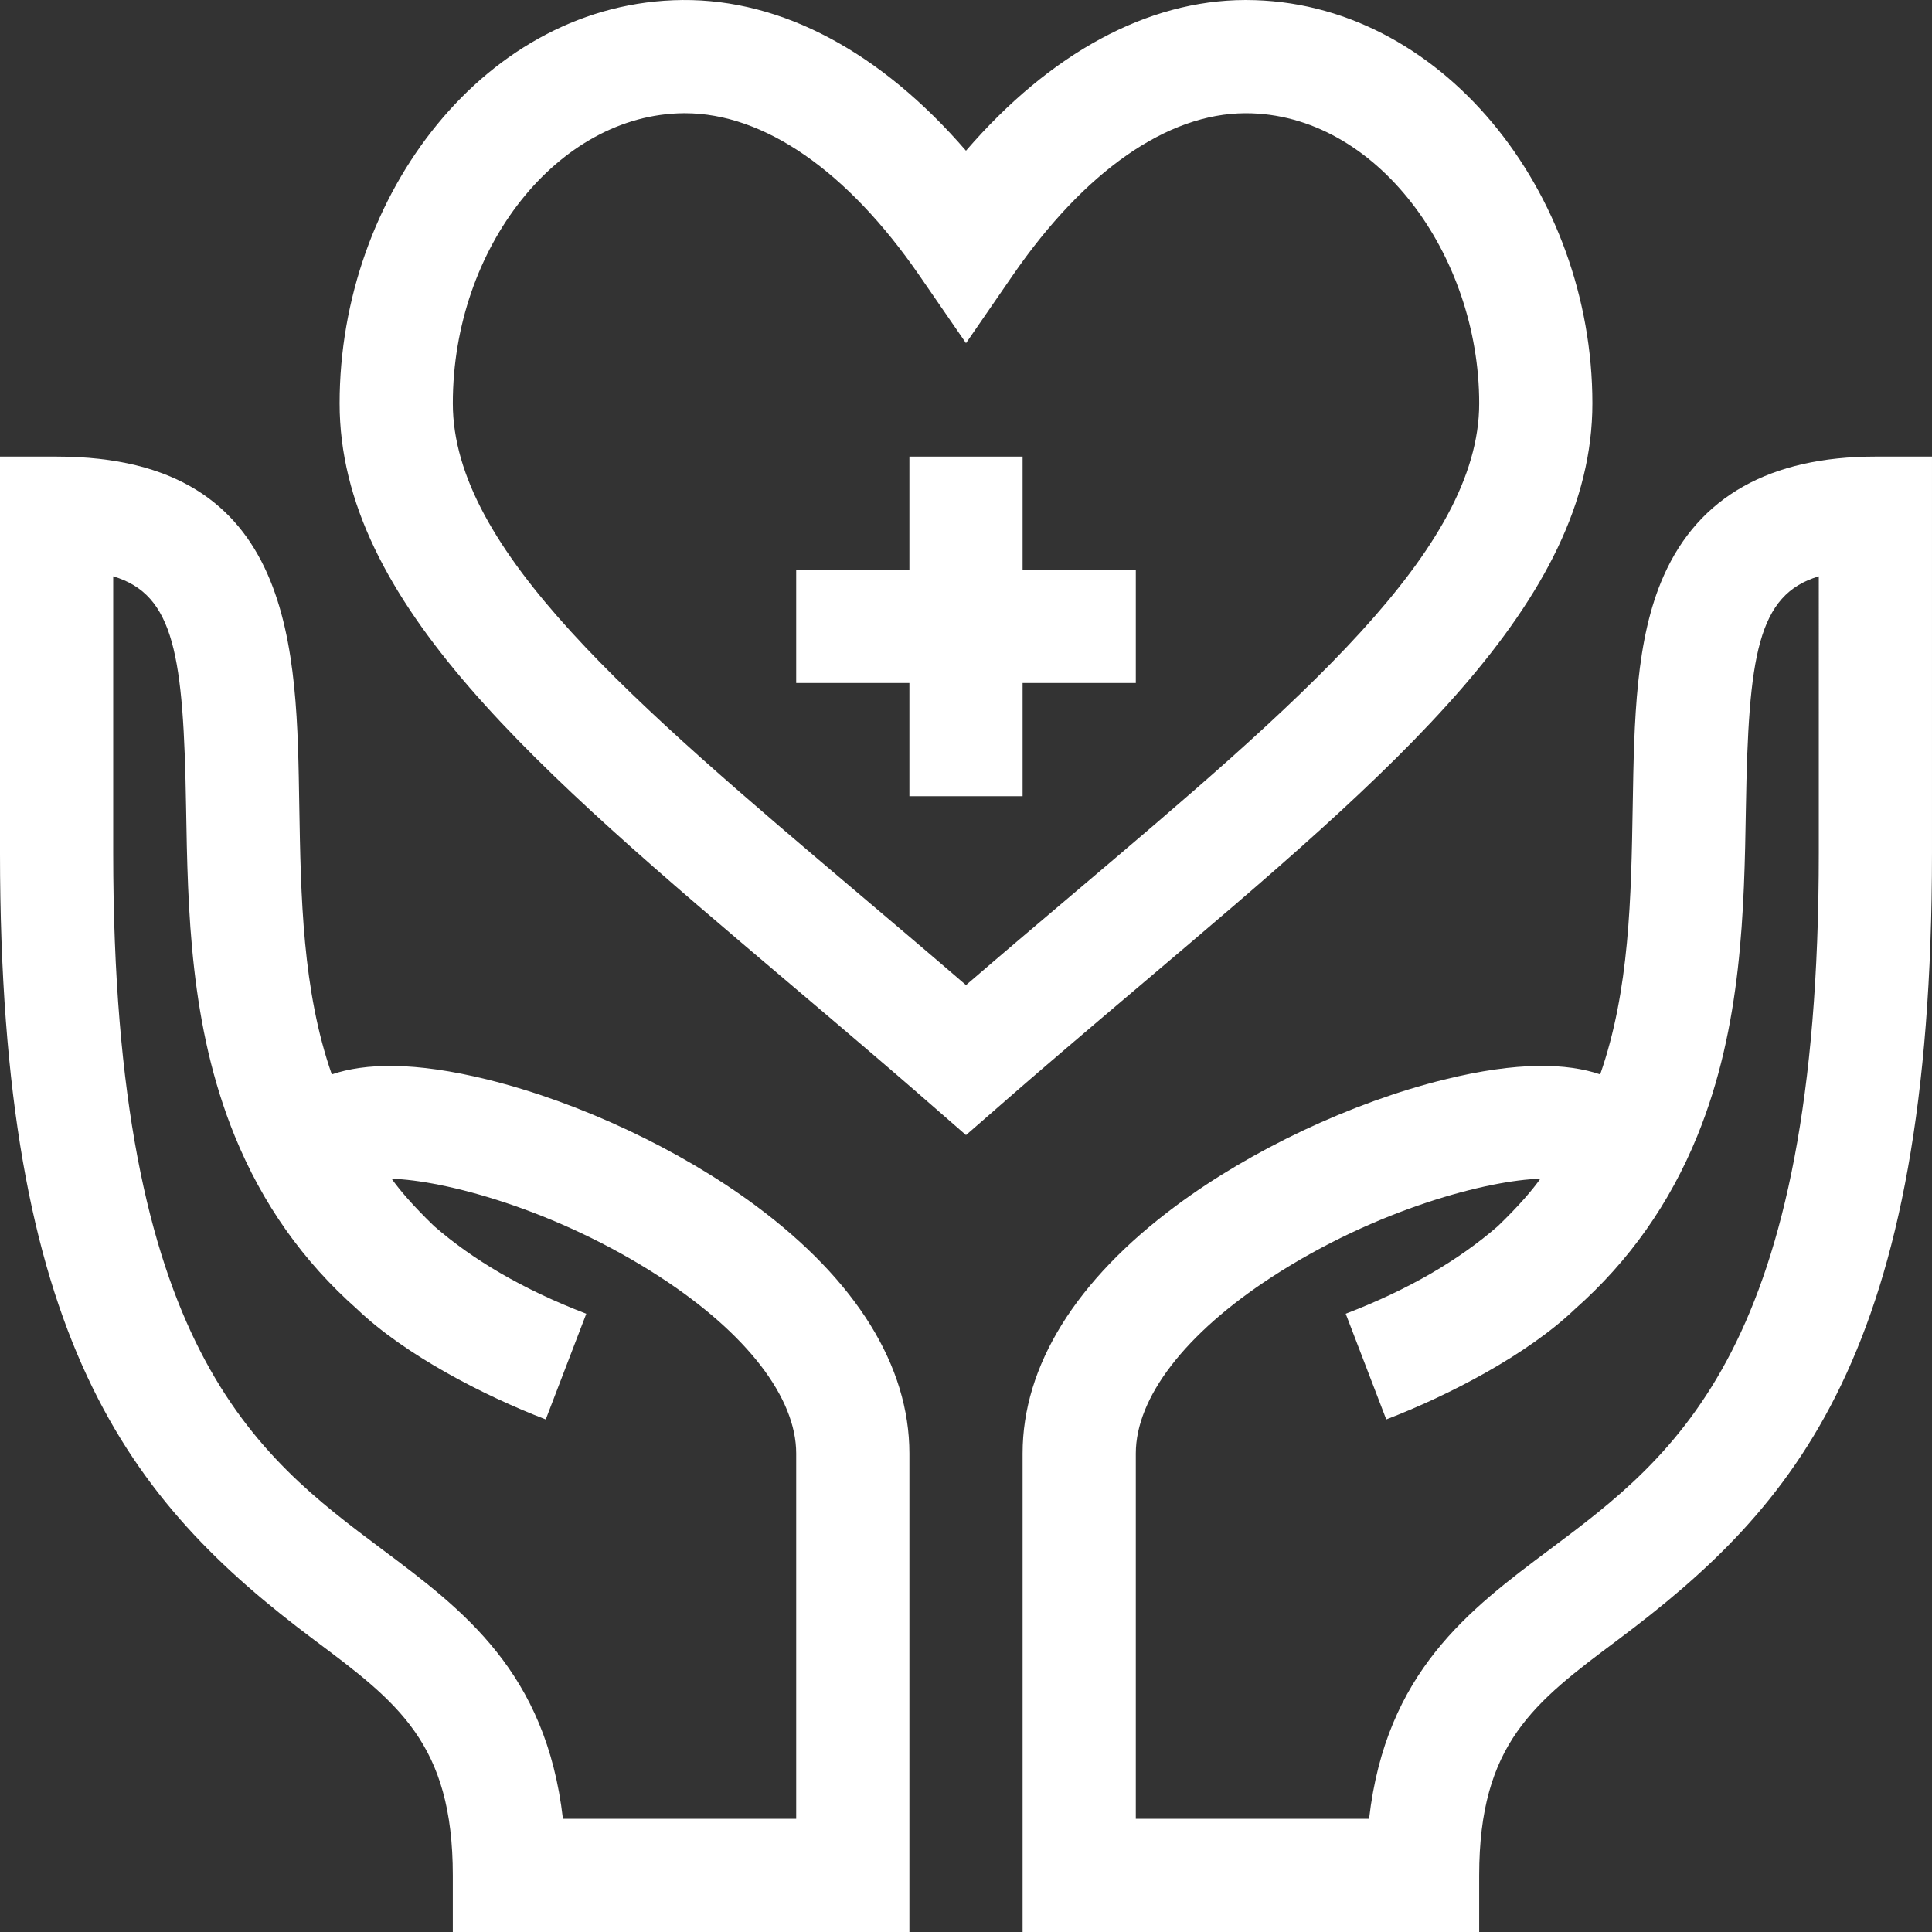
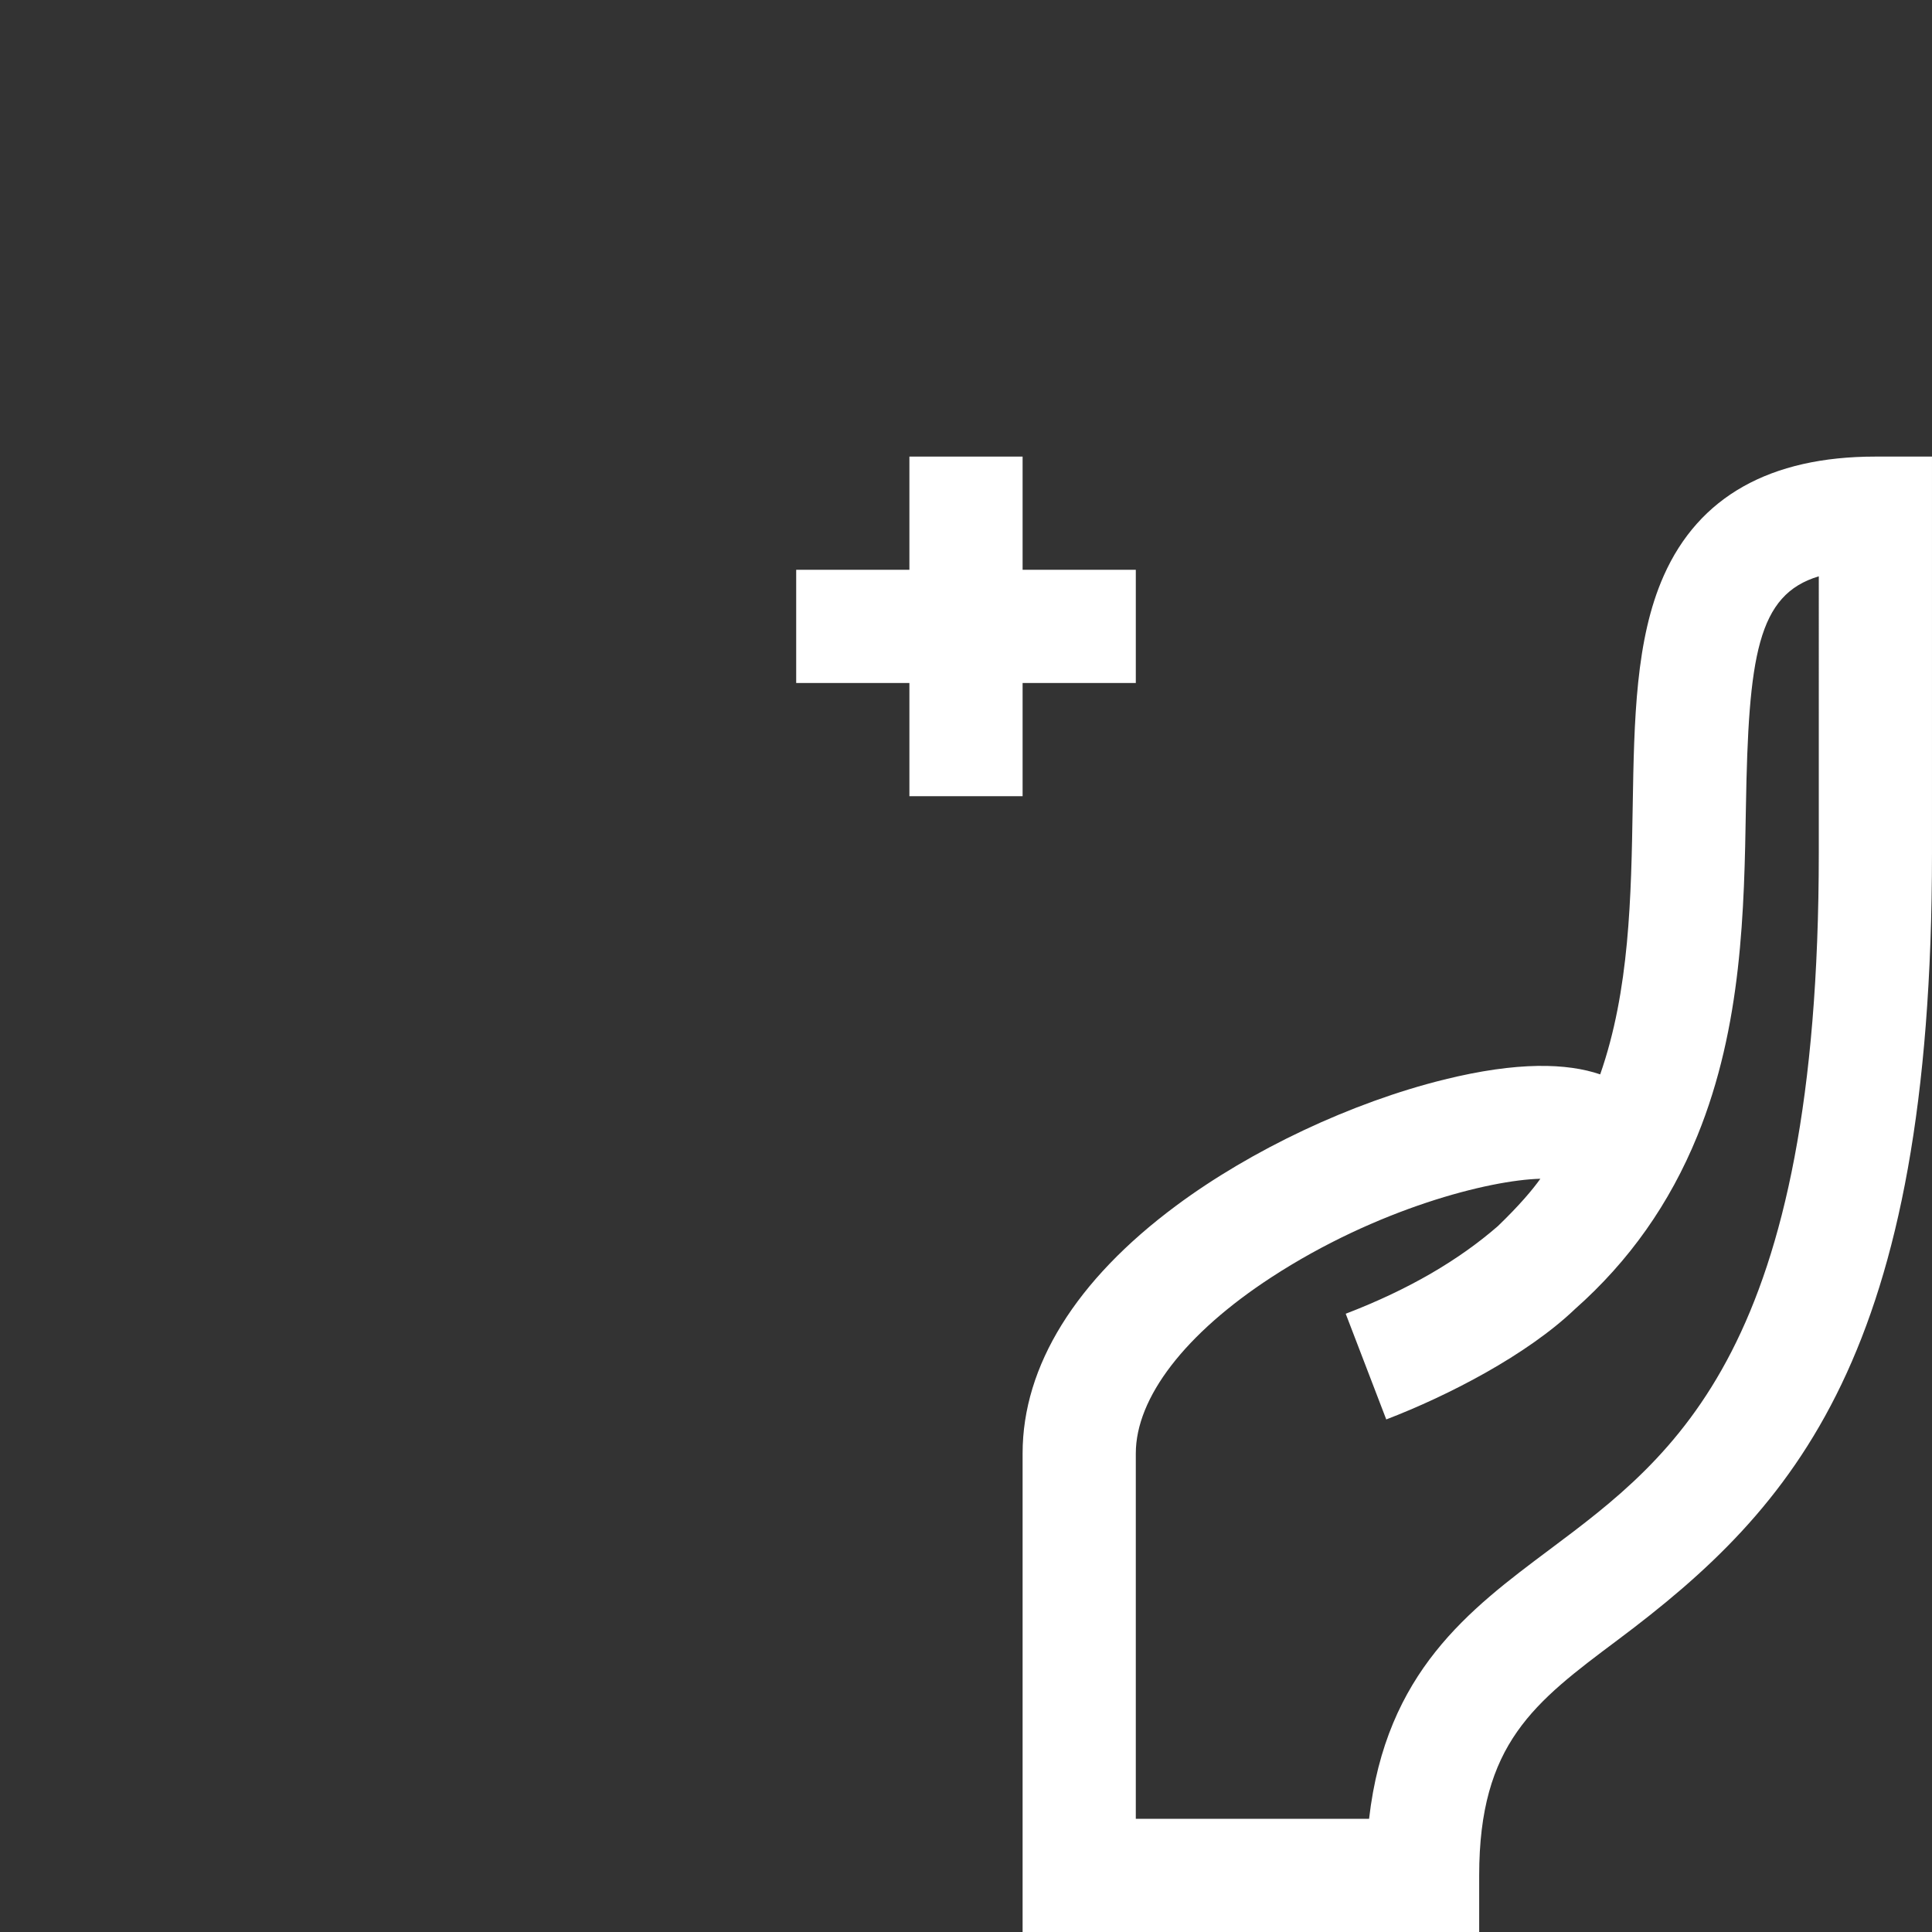
<svg xmlns="http://www.w3.org/2000/svg" width="512" height="512" x="0" y="0" viewBox="0 0 512.002 512.002" style="enable-background:new 0 0 512 512" xml:space="preserve" class="">
  <rect x="0" y="0" width="512.002" height="512.002" fill="#333333" stroke="none" />
  <g>
    <g>
      <path d="m440.908 152.576c-7.477 16.822-7.837 38.237-8.219 60.909-.409 24.275-.824 48.934-8.62 71.236-8.743-2.978-21.831-3.455-41.379 1.386-24.446 6.054-51 18.554-71.029 33.438-26.601 19.766-40.66 42.461-40.66 65.631v126.825h121v-15c0-34.922 14.585-45.835 36.662-62.354 47.183-35.304 83.338-76.012 83.338-208.646v-105h-15c-27.909.001-46.782 10.624-56.093 31.575zm41.093 73.426c0 131.27-37.886 159.616-71.311 184.626-21.375 15.993-43.398 32.47-47.869 71.374h-61.82v-96.825c0-14.799 13.115-31.826 35.983-46.715 27.987-18.223 57.744-25.744 71.229-26.077-2.061 2.889-5.509 7.006-11.269 12.559-10.188 8.853-23.334 16.699-40.315 23.214l10.744 28.01c16.521-6.338 37.326-17.115 50.005-29.241 14.374-12.722 25.111-27.956 32.427-45.898 11.906-29.206 12.424-59.931 12.881-87.039.677-40.194 3.04-56.391 19.315-61.261z" fill="#ffffff" data-original="#000000" style="" class="" />
-       <path d="m83.339 434.649c22.077 16.519 36.662 27.431 36.662 62.354v15h121v-126.826c0-23.164-14.065-45.855-40.676-65.623-20.038-14.885-46.596-27.386-71.043-33.44-19.535-4.837-32.608-4.361-41.349-1.389-7.796-22.302-8.212-46.965-8.621-71.24-.684-40.609-.465-92.483-64.312-92.483h-15v105c.001 128.991 33.907 171.659 83.339 208.647zm-53.338-281.92c16.275 4.87 18.639 21.067 19.315 61.261.457 27.108.975 57.833 12.881 87.039 7.315 17.942 18.052 33.175 32.426 45.897 12.678 12.127 33.496 22.908 50.006 29.242l10.744-28.01c-16.981-6.515-30.129-14.362-40.317-23.215-5.751-5.545-9.201-9.662-11.263-12.549 13.497.341 43.264 7.875 71.256 26.109 22.848 14.884 35.952 31.896 35.952 46.674v96.825h-61.82c-4.471-38.904-26.494-55.381-47.869-71.374-33.425-25.01-71.311-53.356-71.311-184.626z" fill="#ffffff" data-original="#000000" style="" class="" />
-       <path d="m208.631 260.116c34.951 29.6 38.958 33.43 47.37 40.69 10.578-9.131 11.47-10.287 47.37-40.69 66.278-56.131 118.63-100.467 118.63-153.214 0-55.92-40.208-106.899-91.85-106.899-.062 0-.126 0-.188 0-25.902.064-51.671 14.1-73.966 39.939-22.572-26.133-48.72-40.159-75.13-39.938-52.073.462-90.867 51.677-90.867 106.899.001 52.746 52.353 97.081 118.631 153.213zm-27.497-230.114c.129-.001.254-.002.383-.002 20.961 0 43.013 15.26 62.132 43.012l12.353 17.929 12.353-17.929c19.072-27.684 40.979-42.958 61.685-43.009h.112c34.61 0 61.851 37.564 61.851 76.899 0 38.841-47.668 79.211-108.018 130.321-9.112 7.717-18.456 15.63-27.982 23.833-9.526-8.203-18.87-16.116-27.982-23.833-60.35-51.11-108.018-91.48-108.018-130.321-.002-41.391 27.993-76.606 61.131-76.9z" fill="#ffffff" data-original="#000000" style="" class="" />
      <path d="m241.001 211.002h30v-30h30v-30h-30v-30h-30v30h-30v30h30z" fill="#ffffff" data-original="#000000" style="" class="" />
    </g>
  </g>
</svg>